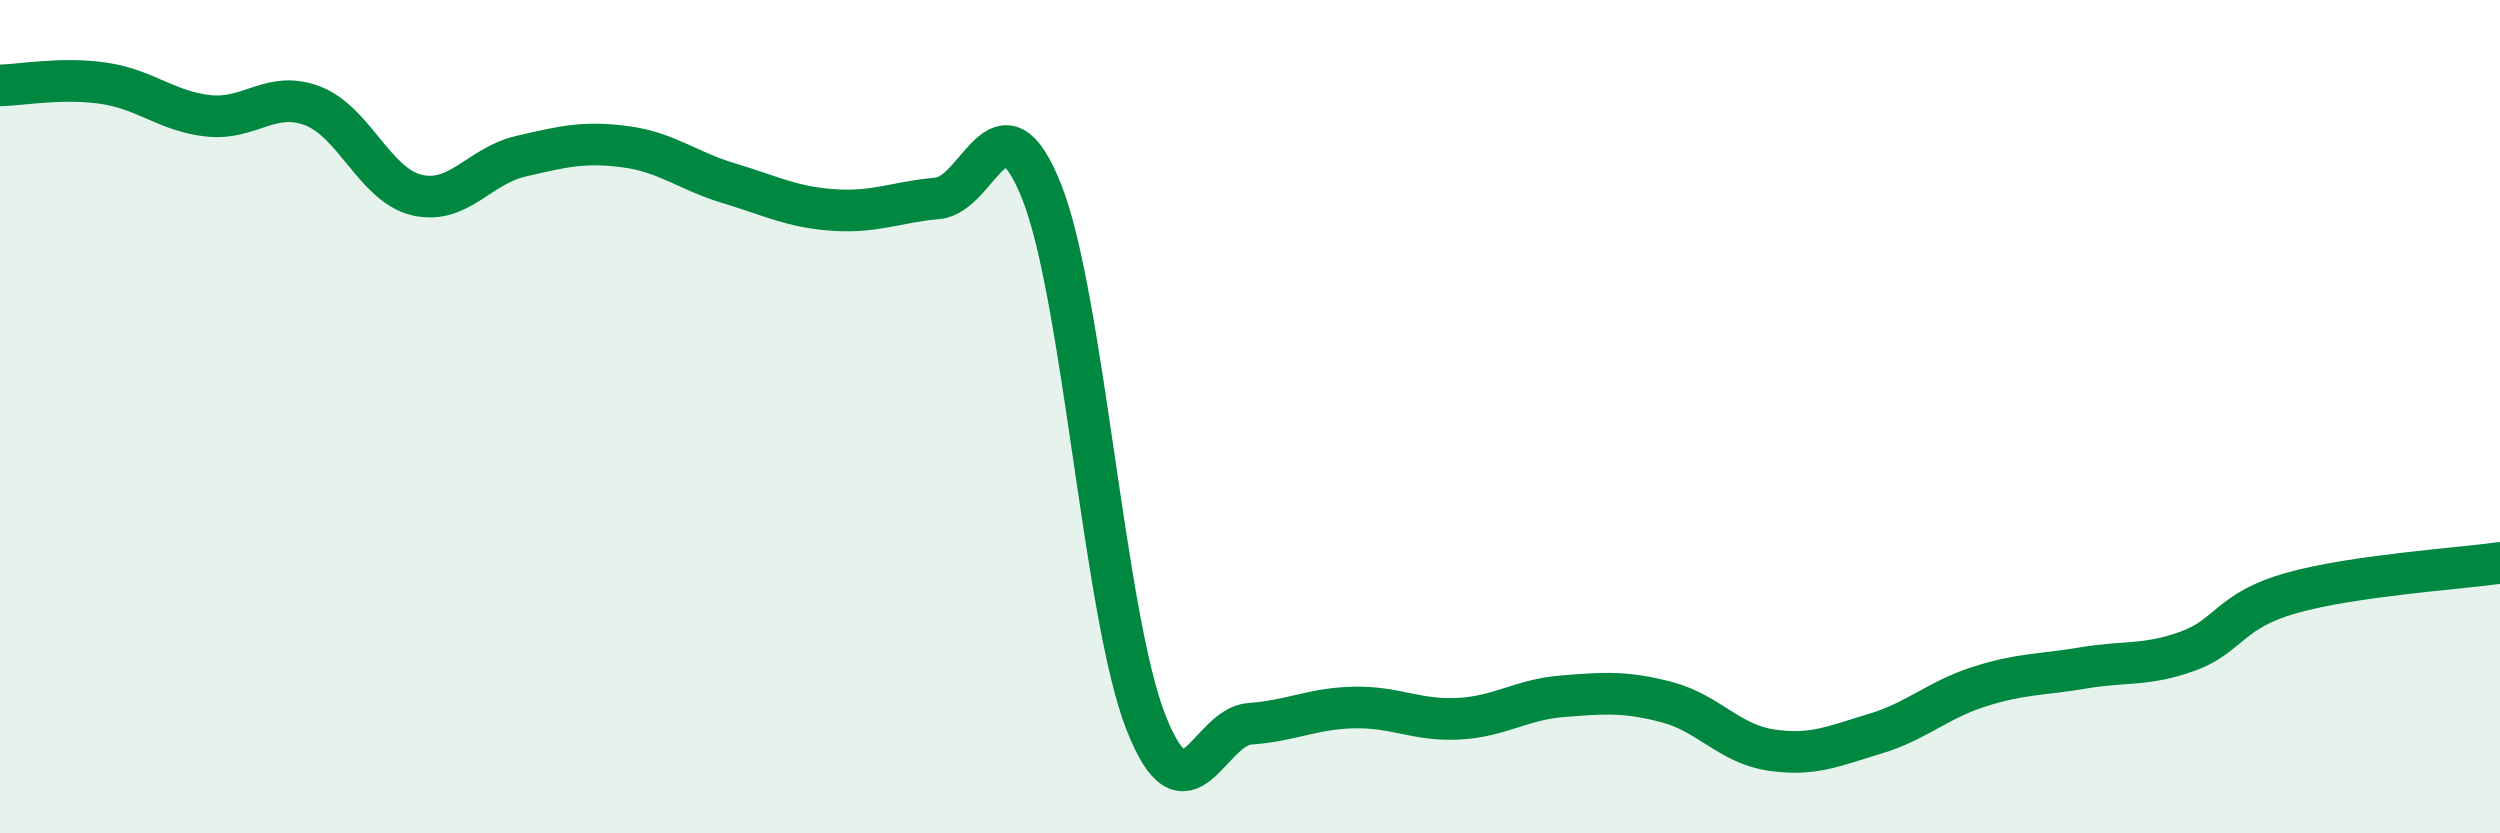
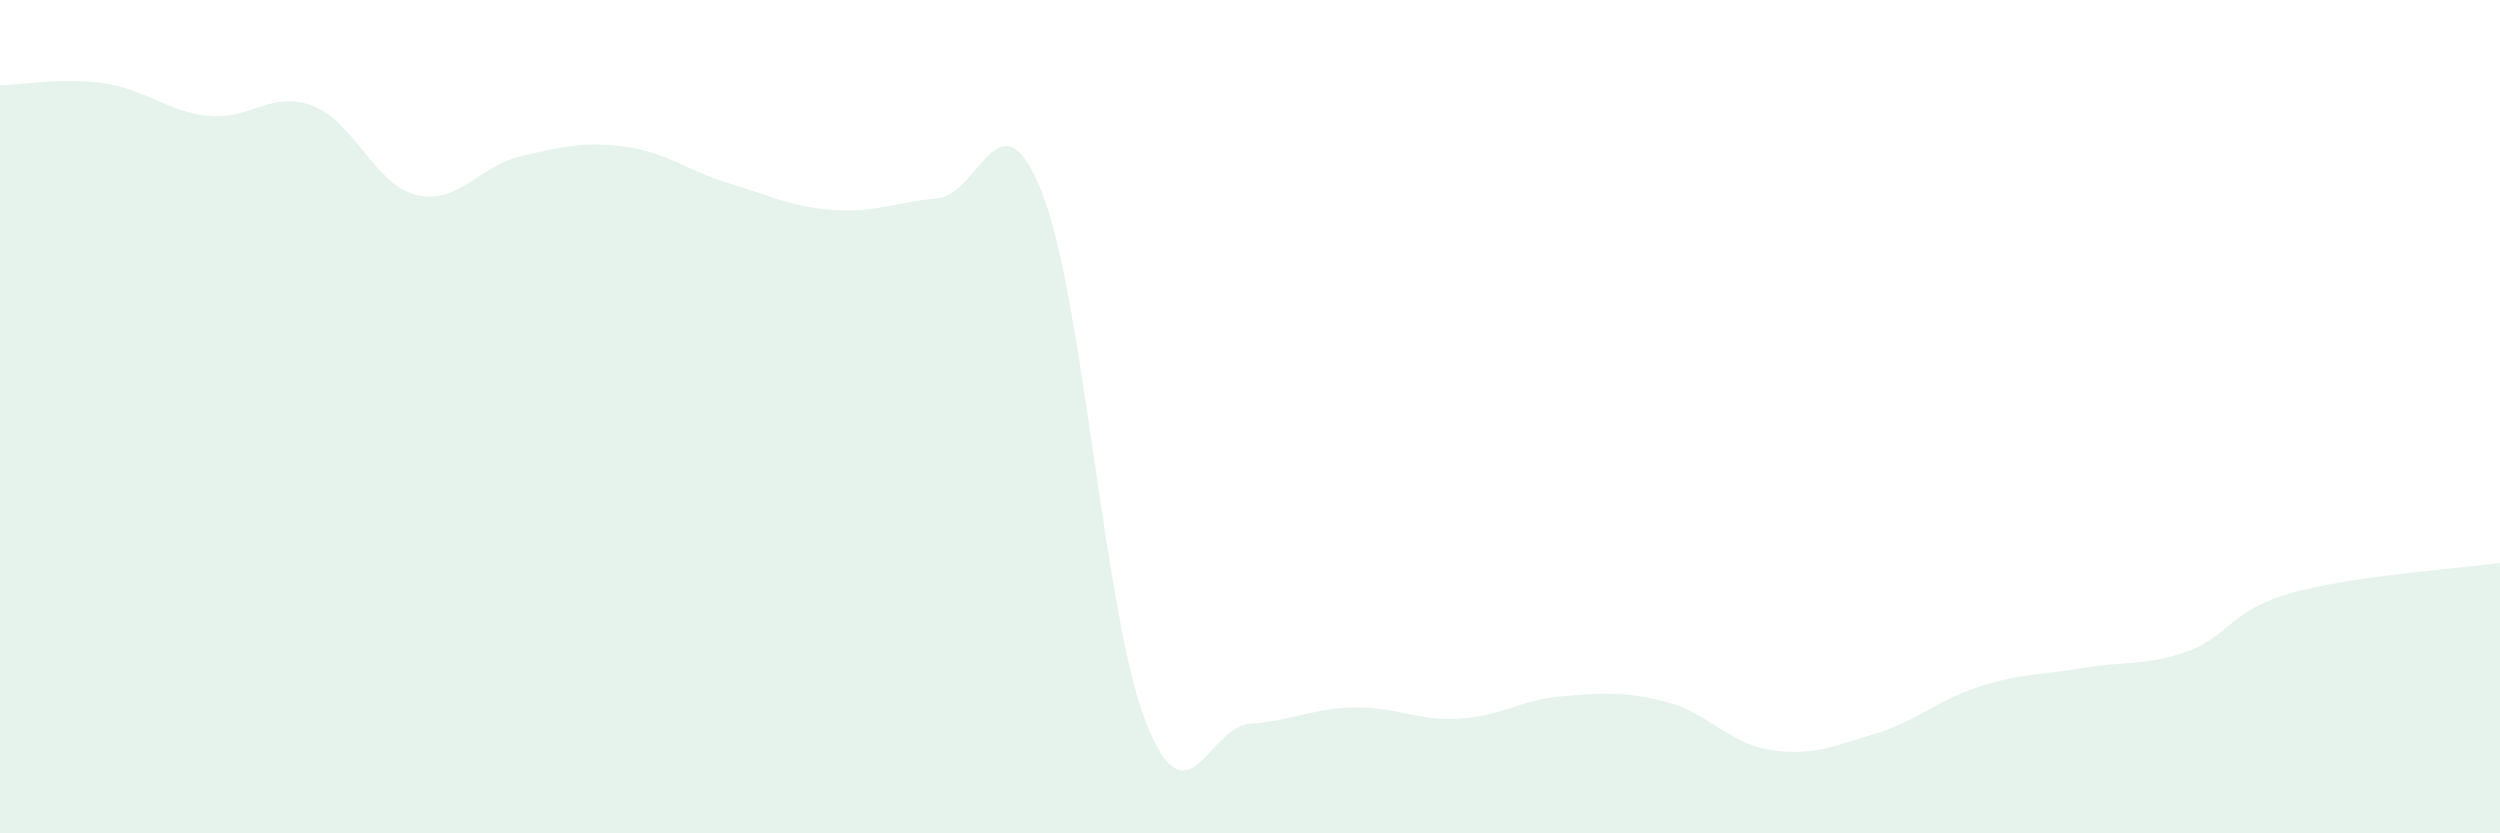
<svg xmlns="http://www.w3.org/2000/svg" width="60" height="20" viewBox="0 0 60 20">
  <path d="M 0,2.05 C 0.5,2.04 1.5,1.85 2.5,2 C 3.5,2.15 4,2.67 5,2.78 C 6,2.89 6.5,2.16 7.5,2.54 C 8.5,2.92 9,4.44 10,4.68 C 11,4.92 11.5,3.98 12.5,3.75 C 13.5,3.52 14,3.39 15,3.52 C 16,3.65 16.5,4.1 17.5,4.4 C 18.5,4.7 19,4.97 20,5.04 C 21,5.11 21.5,4.85 22.5,4.76 C 23.5,4.67 24,2.09 25,4.6 C 26,7.11 26.5,14.78 27.5,17.33 C 28.5,19.88 29,17.44 30,17.37 C 31,17.3 31.5,17 32.5,16.98 C 33.5,16.96 34,17.3 35,17.25 C 36,17.2 36.5,16.79 37.5,16.71 C 38.5,16.63 39,16.59 40,16.85 C 41,17.11 41.5,17.85 42.5,18 C 43.5,18.15 44,17.91 45,17.61 C 46,17.31 46.5,16.8 47.5,16.48 C 48.5,16.16 49,16.2 50,16.03 C 51,15.86 51.5,15.99 52.5,15.63 C 53.5,15.27 53.5,14.65 55,14.23 C 56.5,13.81 59,13.65 60,13.51L60 20L0 20Z" fill="#008740" opacity="0.1" stroke-linecap="round" stroke-linejoin="round" />
-   <path d="M 0,2.05 C 0.5,2.04 1.5,1.85 2.5,2 C 3.5,2.15 4,2.67 5,2.78 C 6,2.89 6.5,2.16 7.5,2.54 C 8.5,2.92 9,4.44 10,4.68 C 11,4.92 11.5,3.98 12.5,3.75 C 13.5,3.52 14,3.39 15,3.52 C 16,3.65 16.5,4.1 17.5,4.4 C 18.5,4.7 19,4.97 20,5.04 C 21,5.11 21.5,4.85 22.5,4.76 C 23.5,4.67 24,2.09 25,4.6 C 26,7.11 26.5,14.78 27.5,17.33 C 28.5,19.88 29,17.44 30,17.37 C 31,17.3 31.5,17 32.5,16.98 C 33.5,16.96 34,17.3 35,17.25 C 36,17.2 36.5,16.79 37.5,16.71 C 38.5,16.63 39,16.59 40,16.85 C 41,17.11 41.5,17.85 42.5,18 C 43.5,18.15 44,17.91 45,17.61 C 46,17.31 46.5,16.8 47.5,16.48 C 48.5,16.16 49,16.2 50,16.03 C 51,15.86 51.5,15.99 52.5,15.63 C 53.5,15.27 53.5,14.65 55,14.23 C 56.5,13.81 59,13.65 60,13.51" stroke="#008740" stroke-width="1" fill="none" stroke-linecap="round" stroke-linejoin="round" />
</svg>